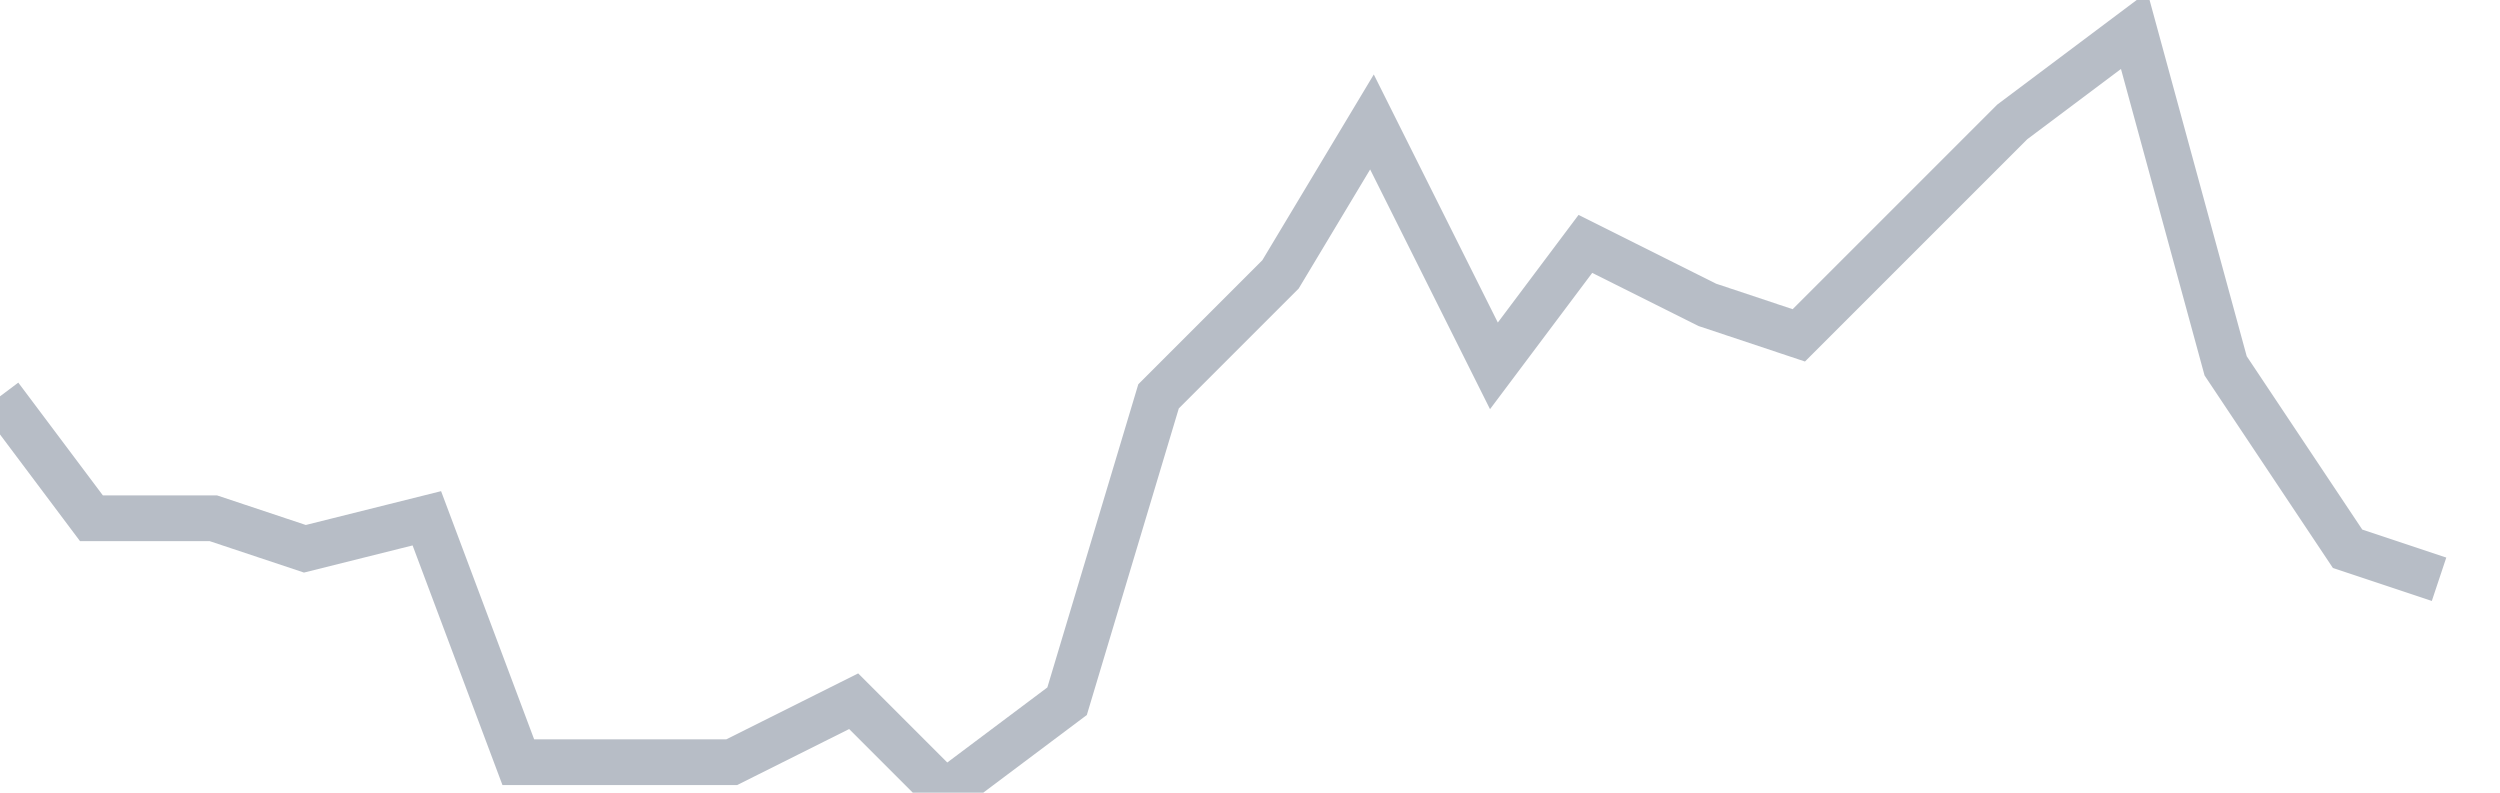
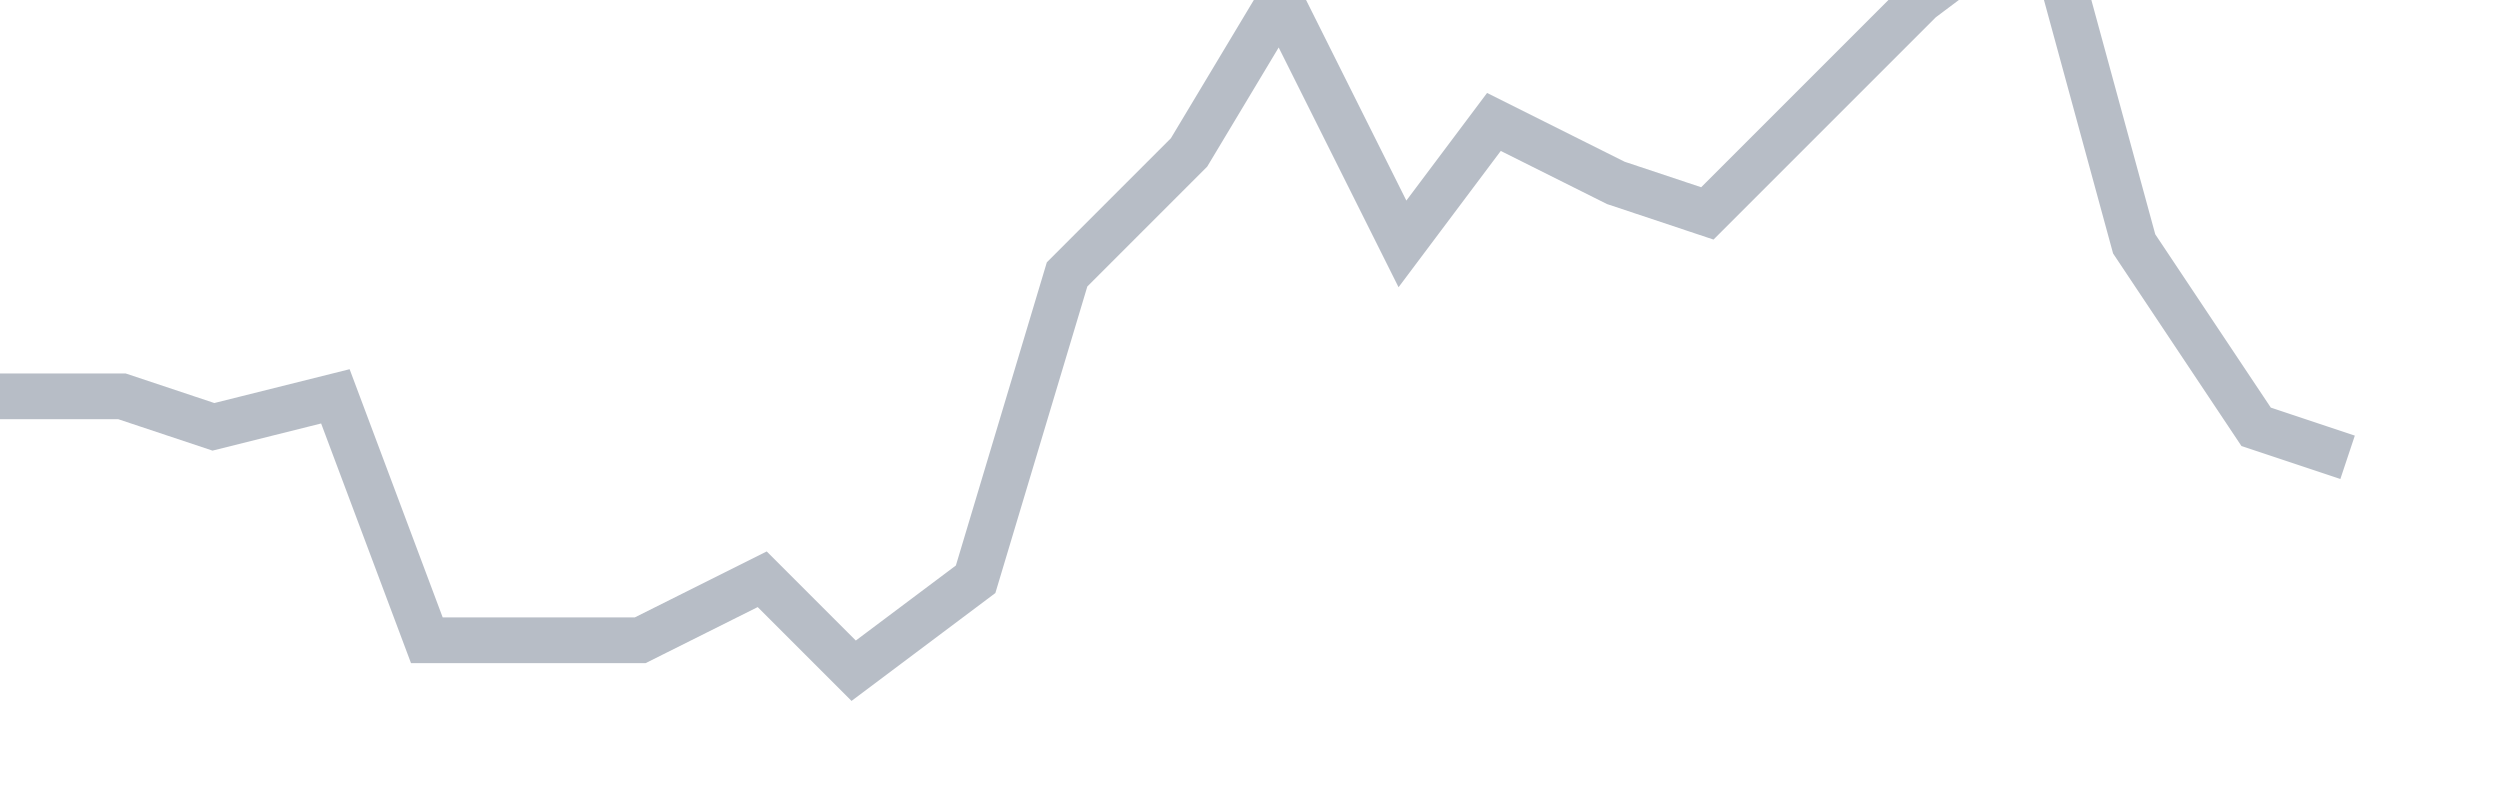
<svg xmlns="http://www.w3.org/2000/svg" width="82" height="26" fill="none">
-   <path d="M0 13l3 4h4l3 1 4-1 3 8h7l4-2 3 3 4-3 3-10 4-4 3-5 4 8 3-4 4 2 3 1 4-4 3-3 4-3 3 11 4 6 3 1" stroke="#B7BDC6" stroke-width="1.5" />
+   <path d="M0 13h4l3 1 4-1 3 8h7l4-2 3 3 4-3 3-10 4-4 3-5 4 8 3-4 4 2 3 1 4-4 3-3 4-3 3 11 4 6 3 1" stroke="#B7BDC6" stroke-width="1.5" />
</svg>